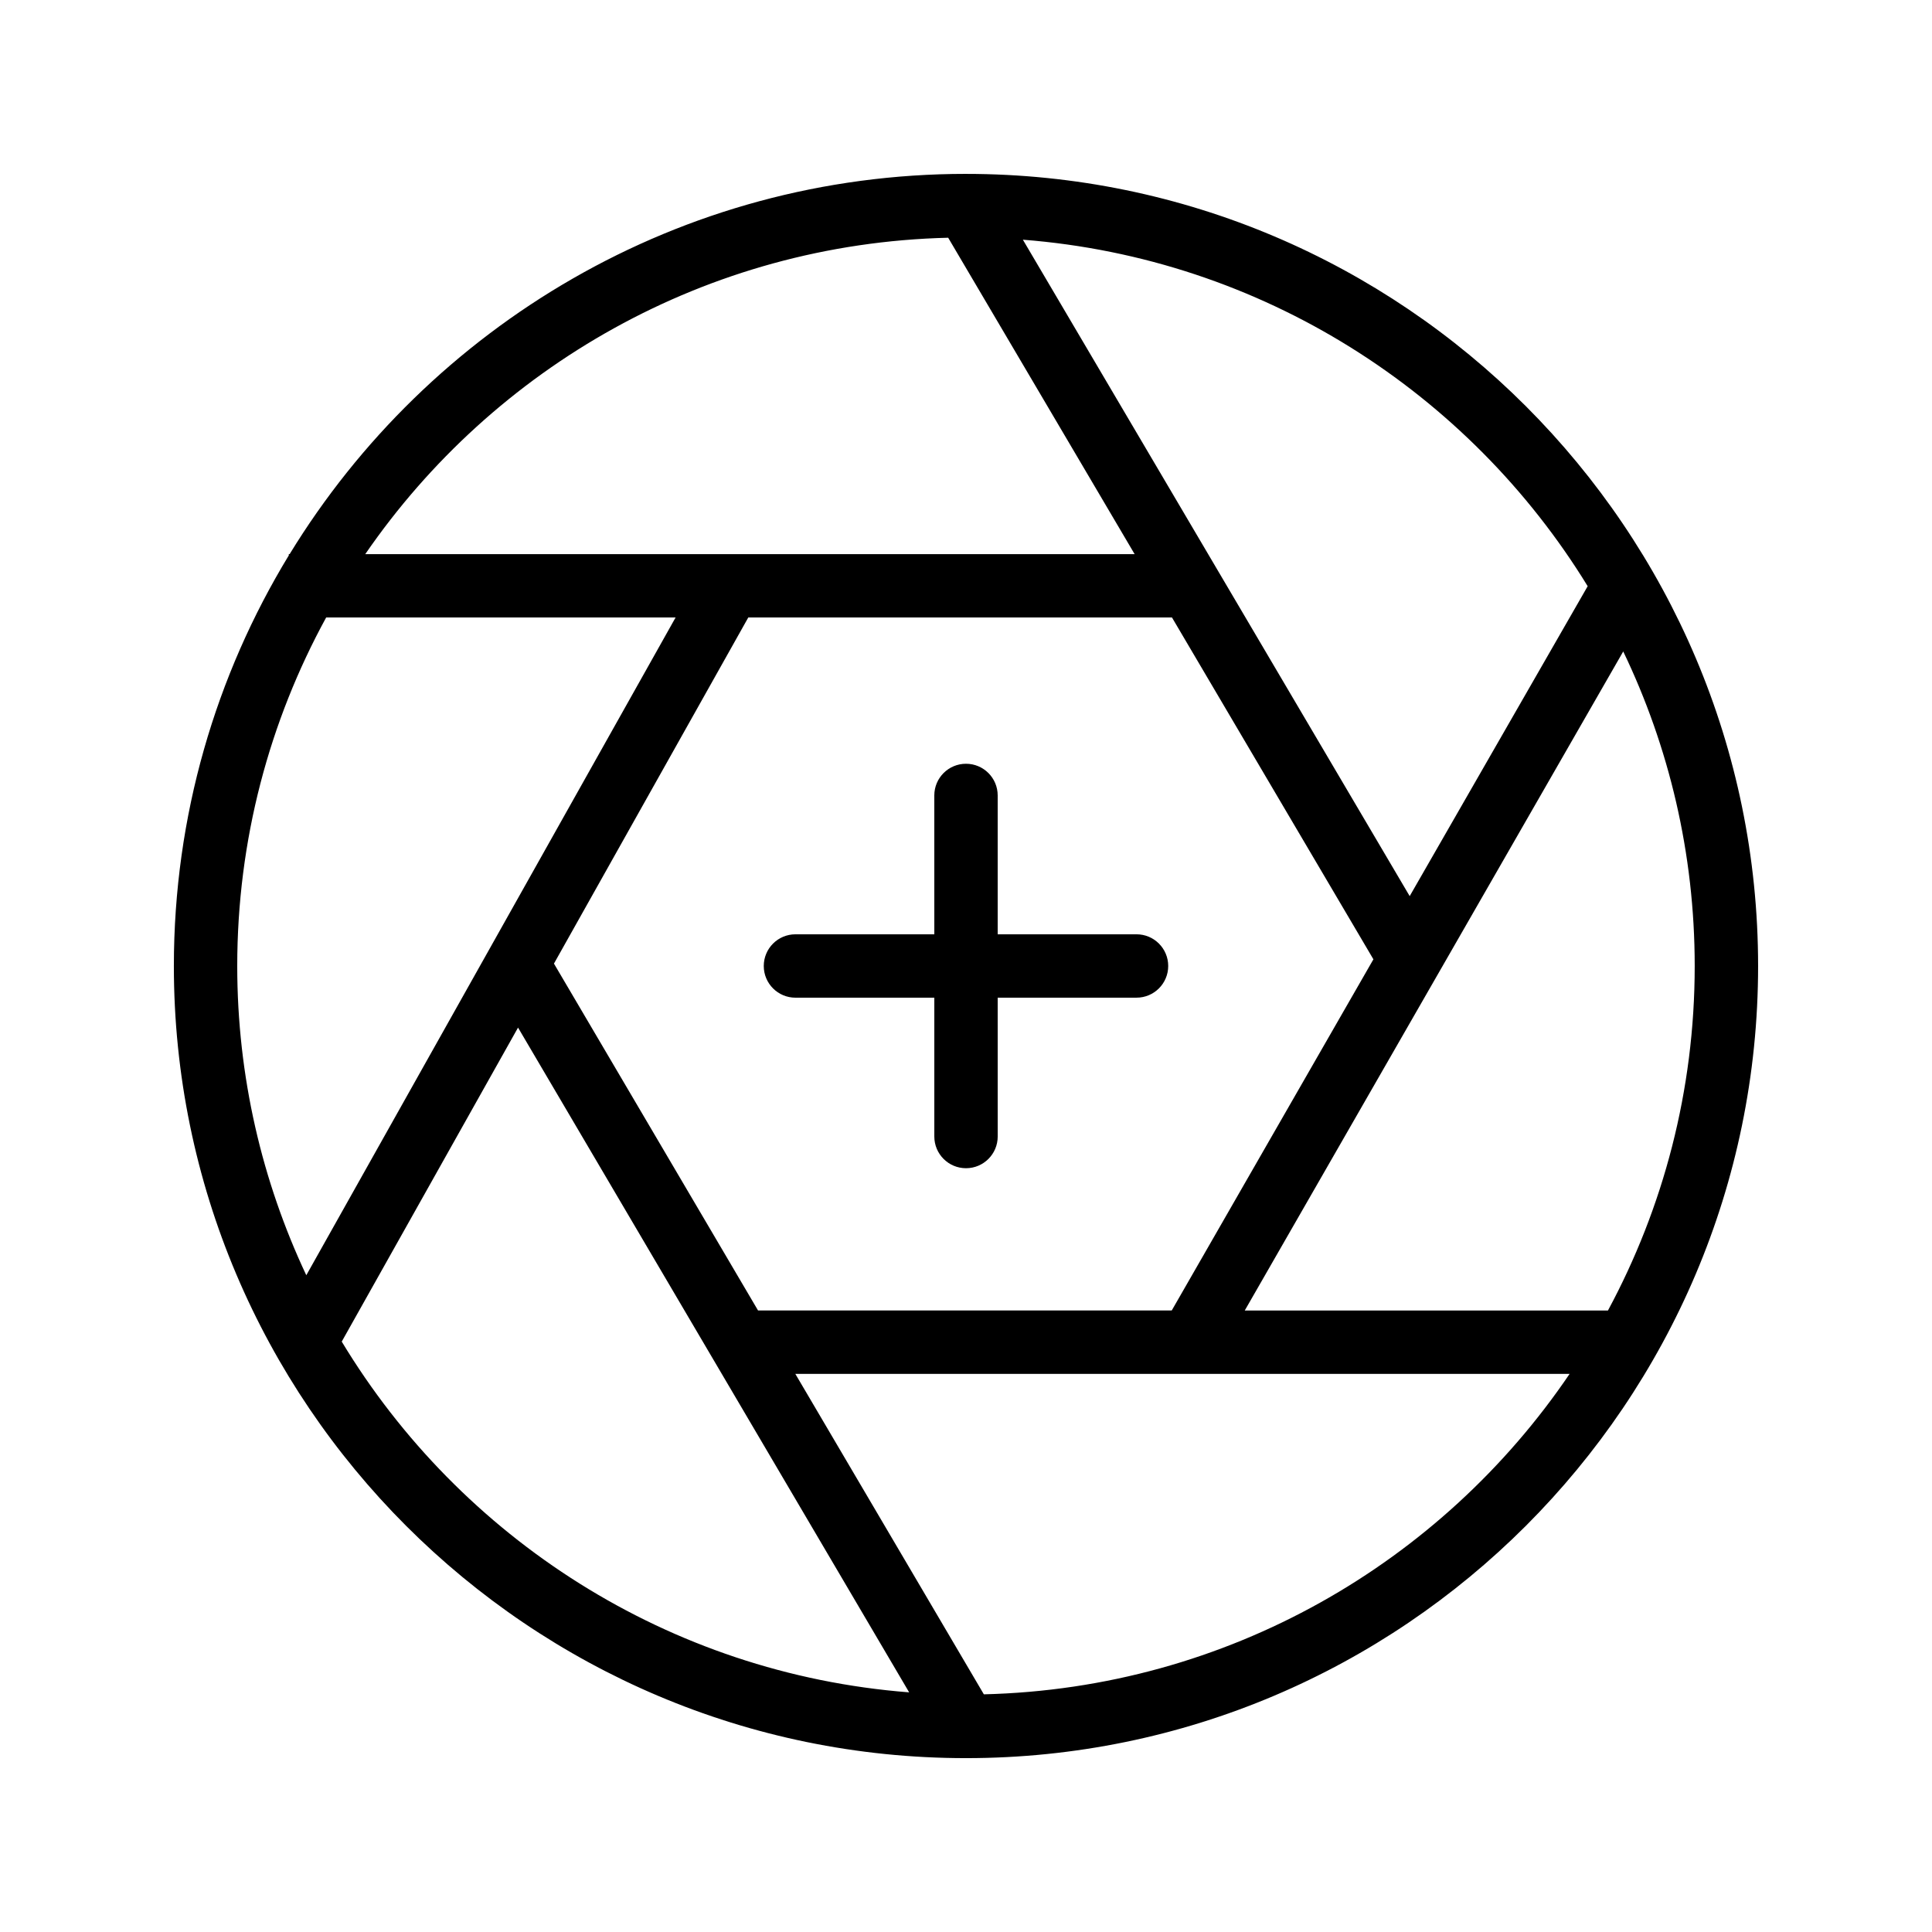
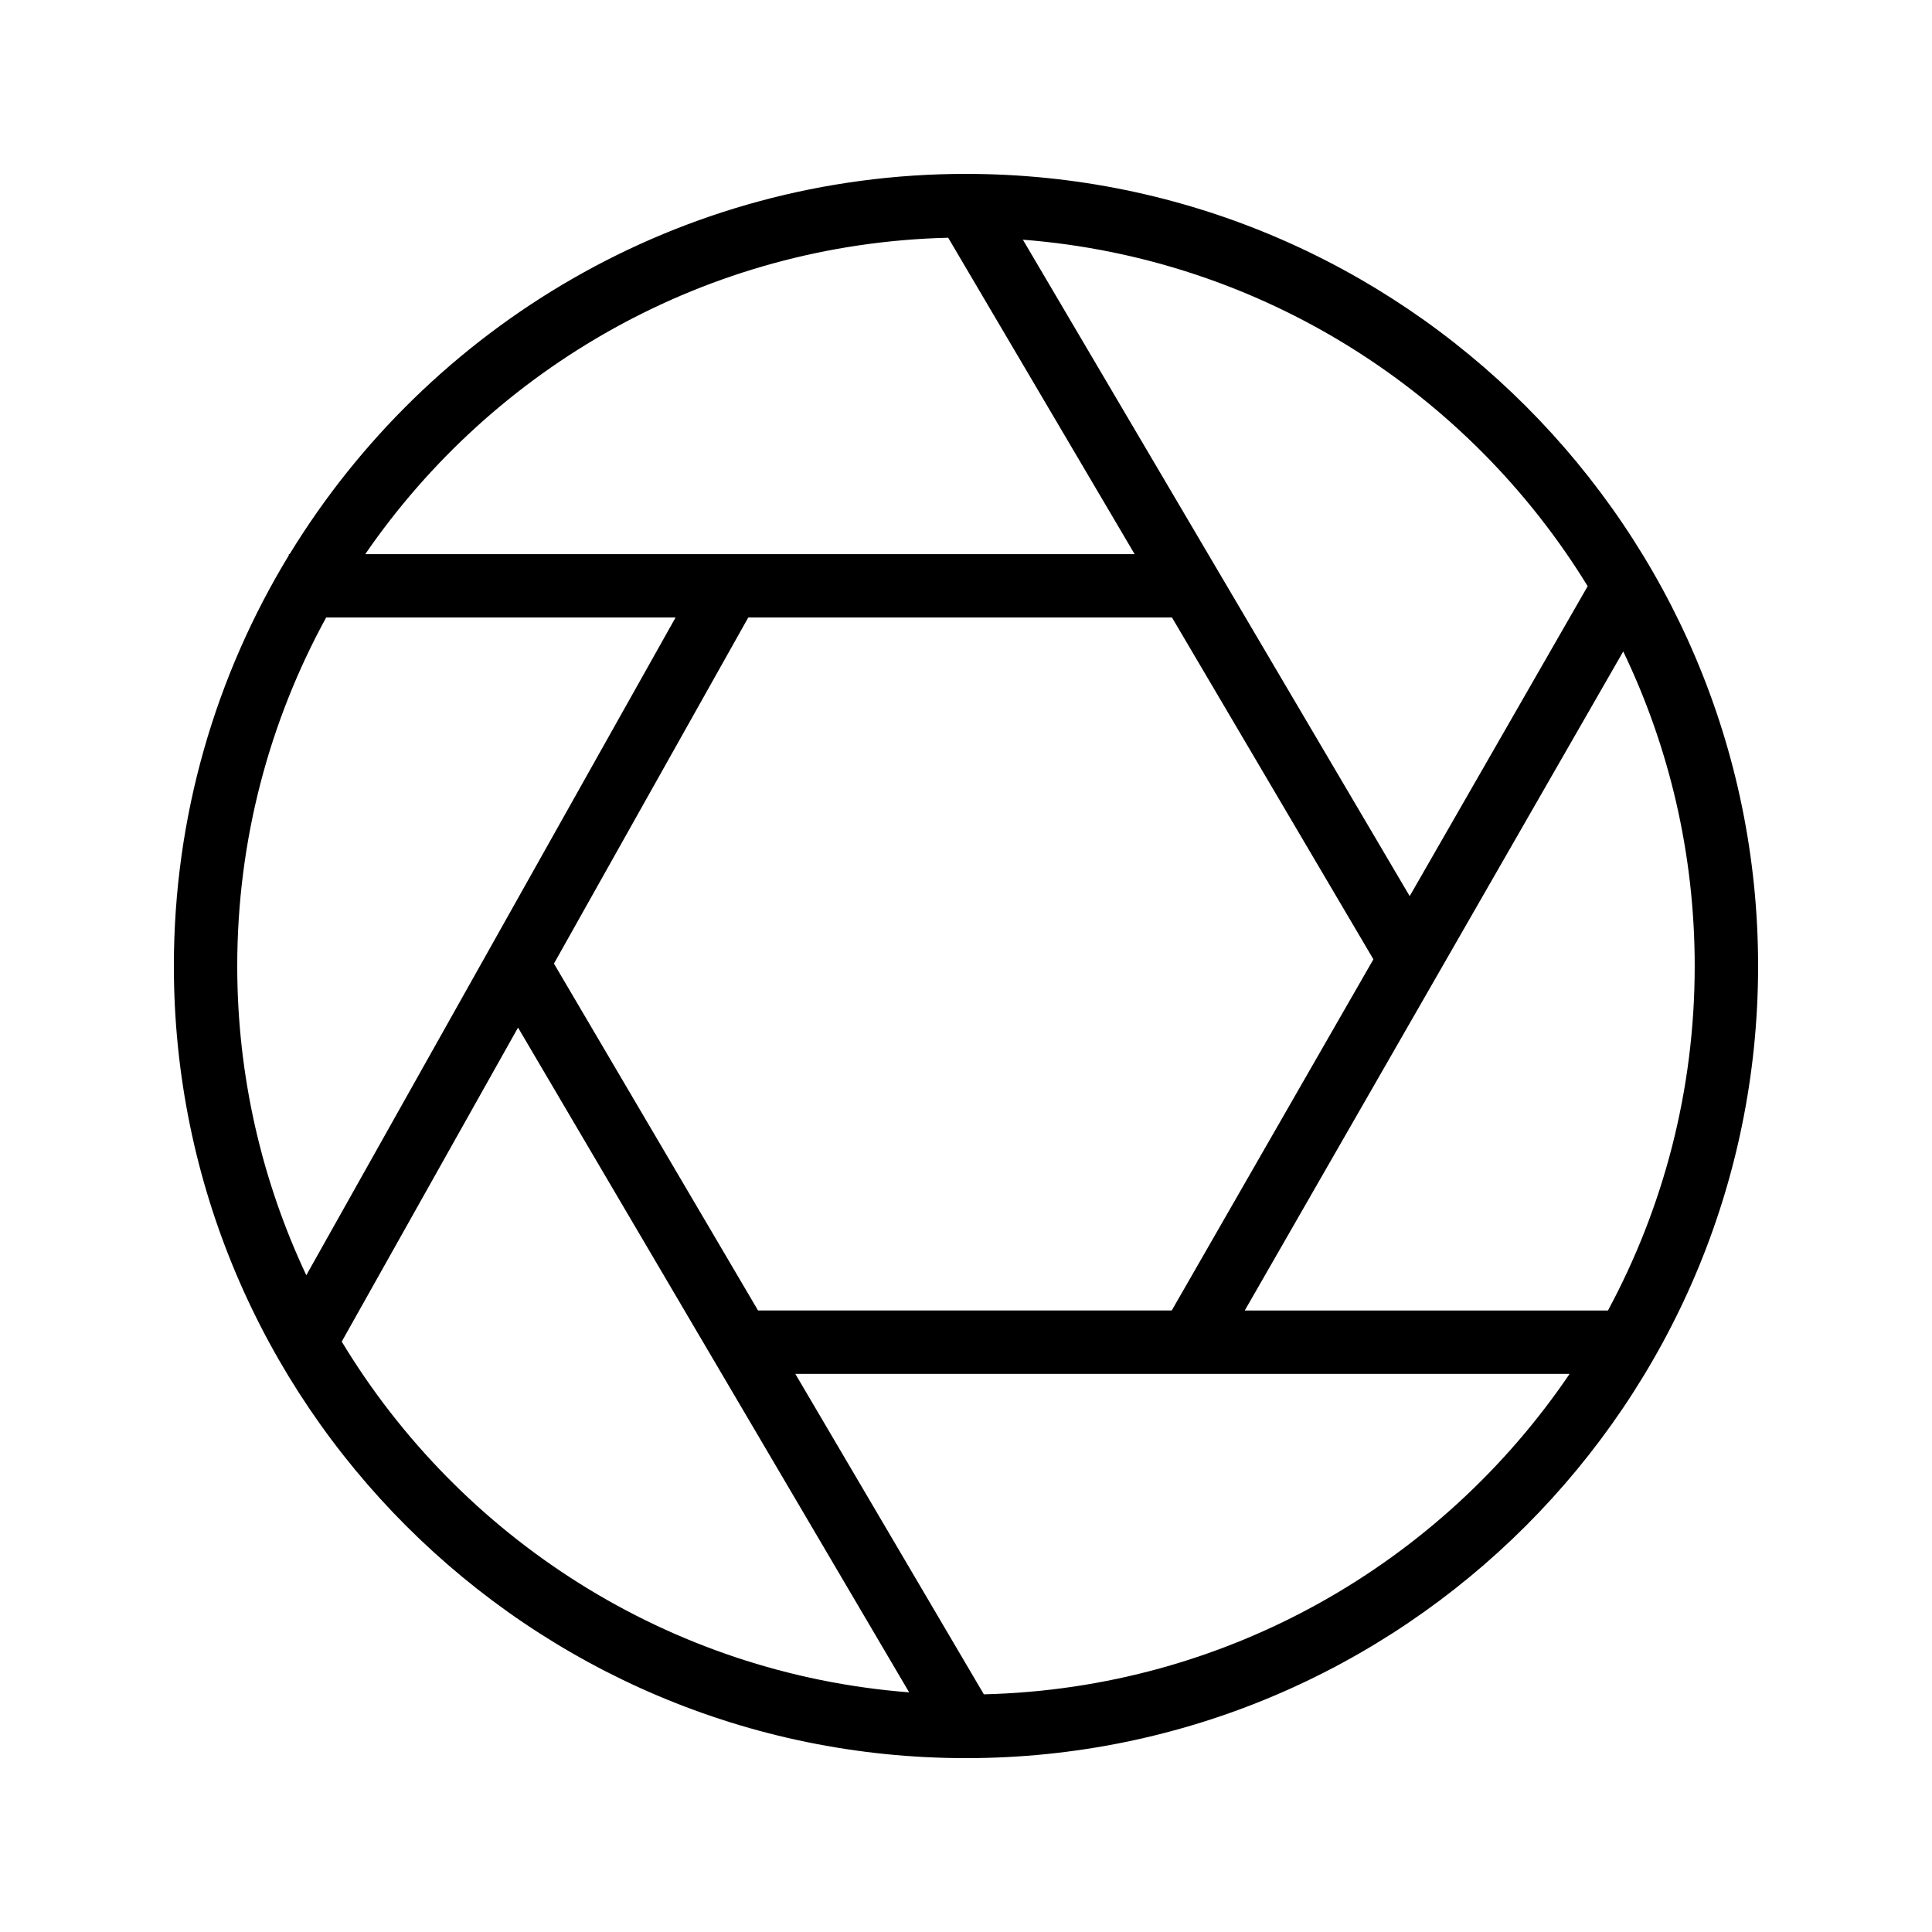
<svg xmlns="http://www.w3.org/2000/svg" fill="#000000" width="800px" height="800px" version="1.1" viewBox="144 144 512 512">
  <g>
    <path d="m400 190.08c-75.797 0-142.33 40.383-179.24 100.76h-0.223v0.344c-19.32 31.75-30.461 69.004-30.461 108.82 0 115.75 94.168 209.92 209.92 209.92 115.75 0 209.92-94.168 209.92-209.92-0.004-115.75-94.172-209.92-209.92-209.92zm164.75 109.27-47.168 82.133-102.51-173.96c63.32 4.918 118.18 40.449 149.68 91.828zm-219.86 191.94-54.086-91.926 51.5-91.727h112.28l53.383 90.59-53.445 93.062zm50.387-284.29 49.41 83.848h-203.89c34.008-49.449 90.422-82.297 154.48-83.848zm-164.84 100.64h92.602l-97.867 174.31c-11.715-24.895-18.301-52.66-18.301-81.945 0-33.438 8.551-64.91 23.566-92.367zm4.125 191.9 46.723-83.219 103.65 176.17c-63.785-4.949-118.98-40.965-150.37-92.949zm170.17 93.473-49.965-84.926h205.2c-33.926 50.055-90.715 83.363-155.24 84.926zm165.4-101.72h-96.258l100.3-174.65c12.133 25.25 18.941 53.527 18.941 83.363 0 33-8.336 64.086-22.988 91.285z" />
-     <path d="m445.19 391.6h-36.793v-36.797c0-4.637-3.754-8.398-8.398-8.398-4.641 0-8.398 3.758-8.398 8.398l0.004 36.797h-36.801c-4.641 0-8.398 3.758-8.398 8.398 0 4.637 3.754 8.398 8.398 8.398l36.801-0.004v36.797c0 4.637 3.754 8.398 8.398 8.398 4.641 0 8.398-3.758 8.398-8.398l-0.004-36.797h36.793c4.641 0 8.398-3.758 8.398-8.398 0-4.633-3.758-8.395-8.398-8.395z" />
  </g>
</svg>